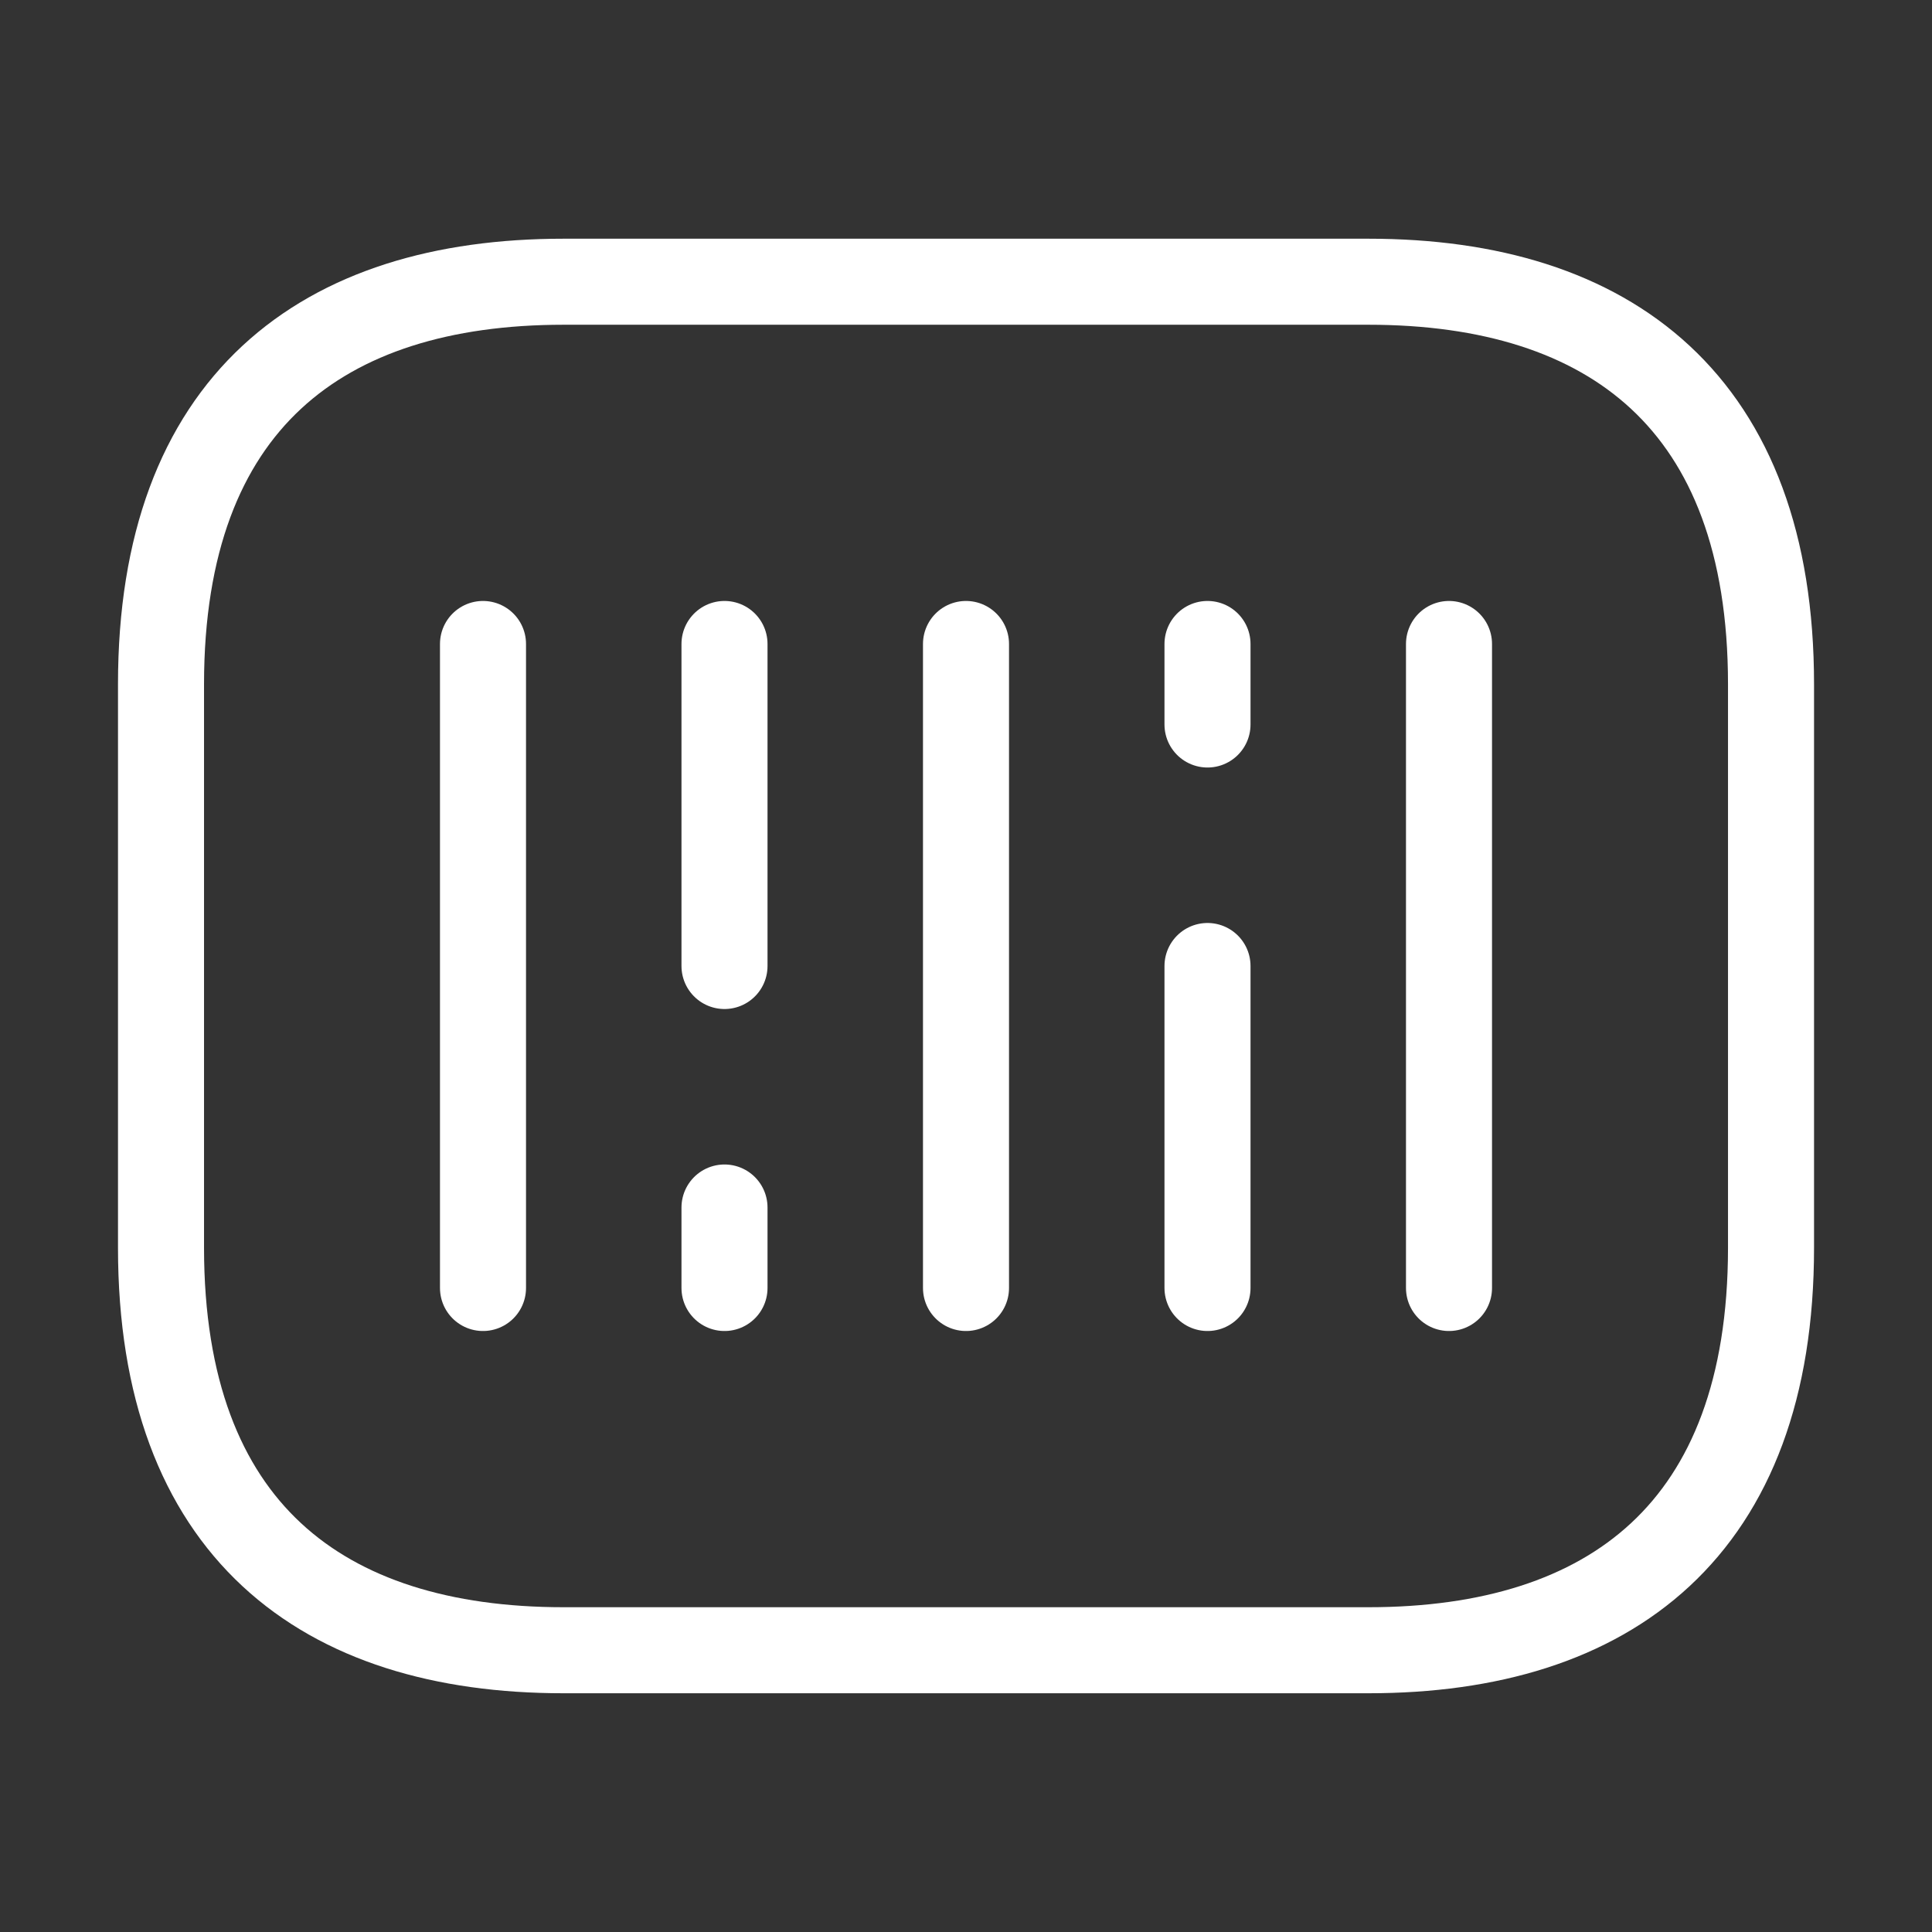
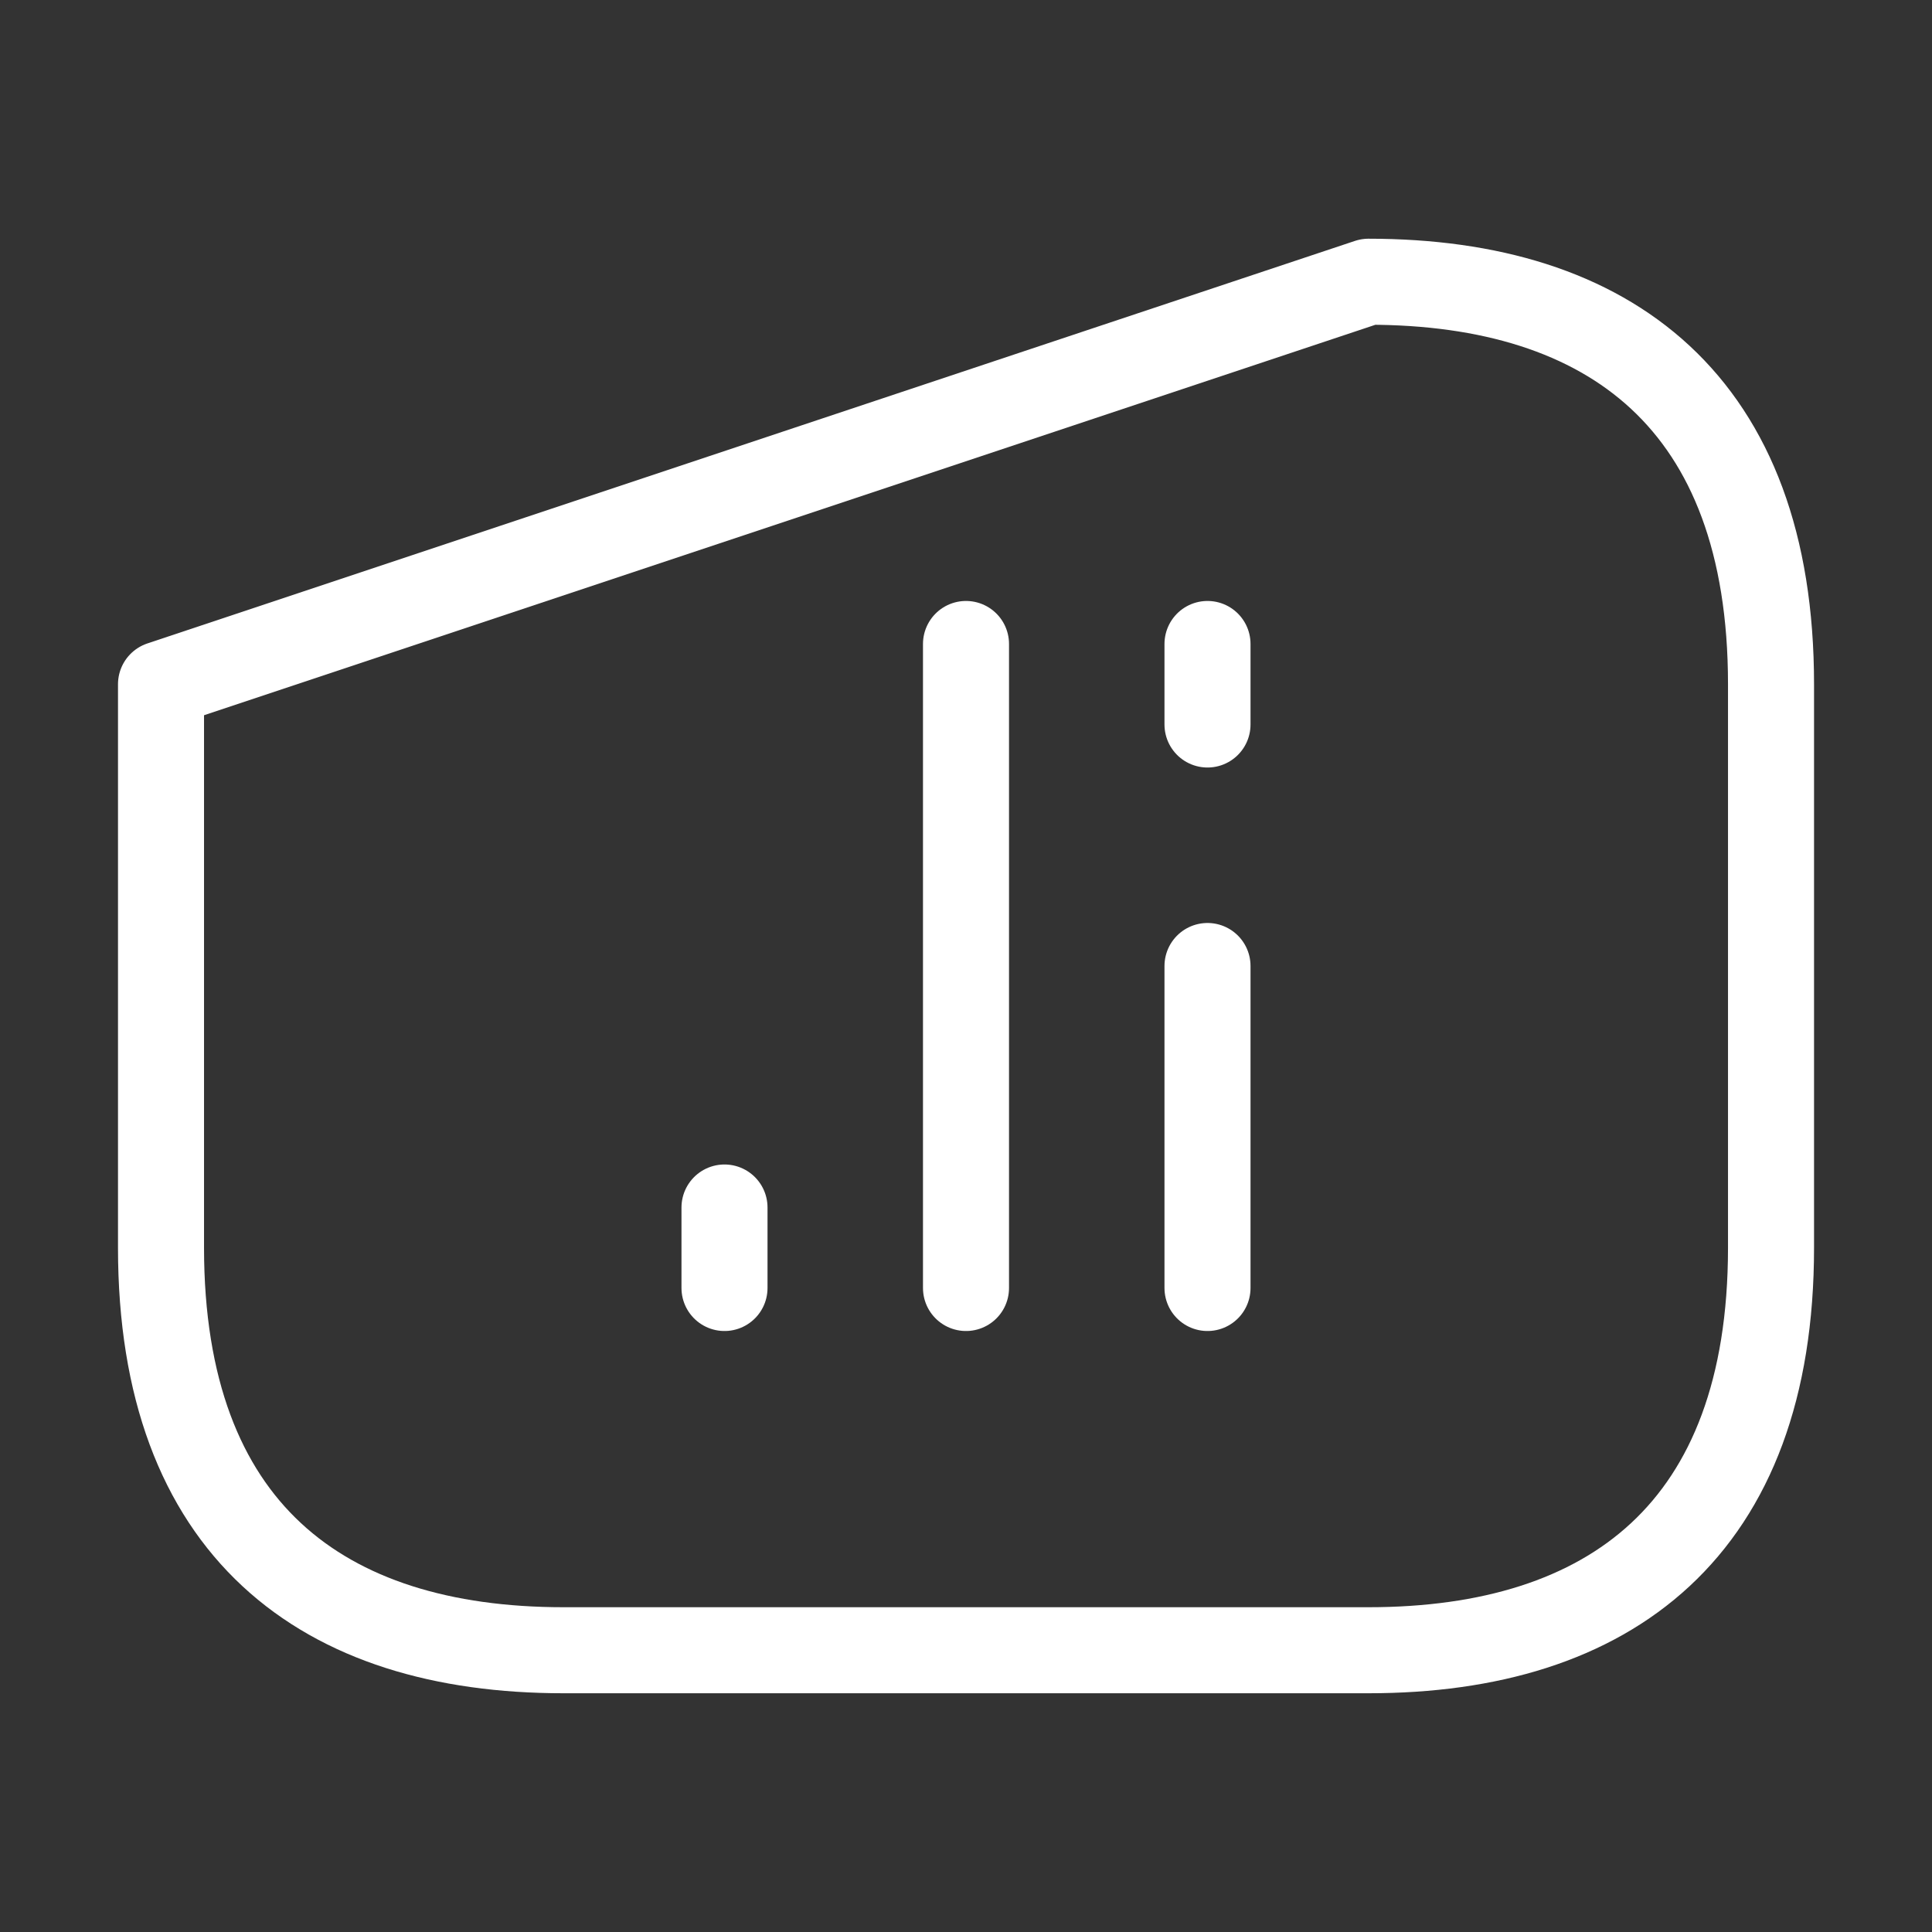
<svg xmlns="http://www.w3.org/2000/svg" width="62" height="62" viewBox="0 0 62 62" fill="none">
  <rect x="0" y="0" width="62" height="62" fill="#333333" stroke="none" />
-   <path d="M43.917 52.958L18.084 52.958C10.334 52.958 5.167 49.083 5.167 40.041V21.958C5.167 12.916 10.334 9.041 18.084 9.041L43.917 9.041C51.667 9.041 56.834 12.916 56.834 21.958V40.041C56.834 49.083 51.667 52.958 43.917 52.958Z" stroke="white" stroke-width="2.761" stroke-miterlimit="10" stroke-linecap="round" stroke-linejoin="round" />
-   <path d="M15.5 20.666V41.333" stroke="white" stroke-width="2.761" stroke-miterlimit="10" stroke-linecap="round" stroke-linejoin="round" />
-   <path d="M23.25 20.666V31" stroke="white" stroke-width="2.761" stroke-miterlimit="10" stroke-linecap="round" stroke-linejoin="round" />
+   <path d="M43.917 52.958L18.084 52.958C10.334 52.958 5.167 49.083 5.167 40.041V21.958L43.917 9.041C51.667 9.041 56.834 12.916 56.834 21.958V40.041C56.834 49.083 51.667 52.958 43.917 52.958Z" stroke="white" stroke-width="2.761" stroke-miterlimit="10" stroke-linecap="round" stroke-linejoin="round" />
  <path d="M23.25 38.75V41.333" stroke="white" stroke-width="2.761" stroke-miterlimit="10" stroke-linecap="round" stroke-linejoin="round" />
  <path d="M38.75 20.666V23.25" stroke="white" stroke-width="2.761" stroke-miterlimit="10" stroke-linecap="round" stroke-linejoin="round" />
  <path d="M31 20.666V41.333" stroke="white" stroke-width="2.761" stroke-miterlimit="10" stroke-linecap="round" stroke-linejoin="round" />
  <path d="M38.75 31V41.333" stroke="white" stroke-width="2.761" stroke-miterlimit="10" stroke-linecap="round" stroke-linejoin="round" />
-   <path d="M46.5 20.666V41.333" stroke="white" stroke-width="2.761" stroke-miterlimit="10" stroke-linecap="round" stroke-linejoin="round" />
</svg>